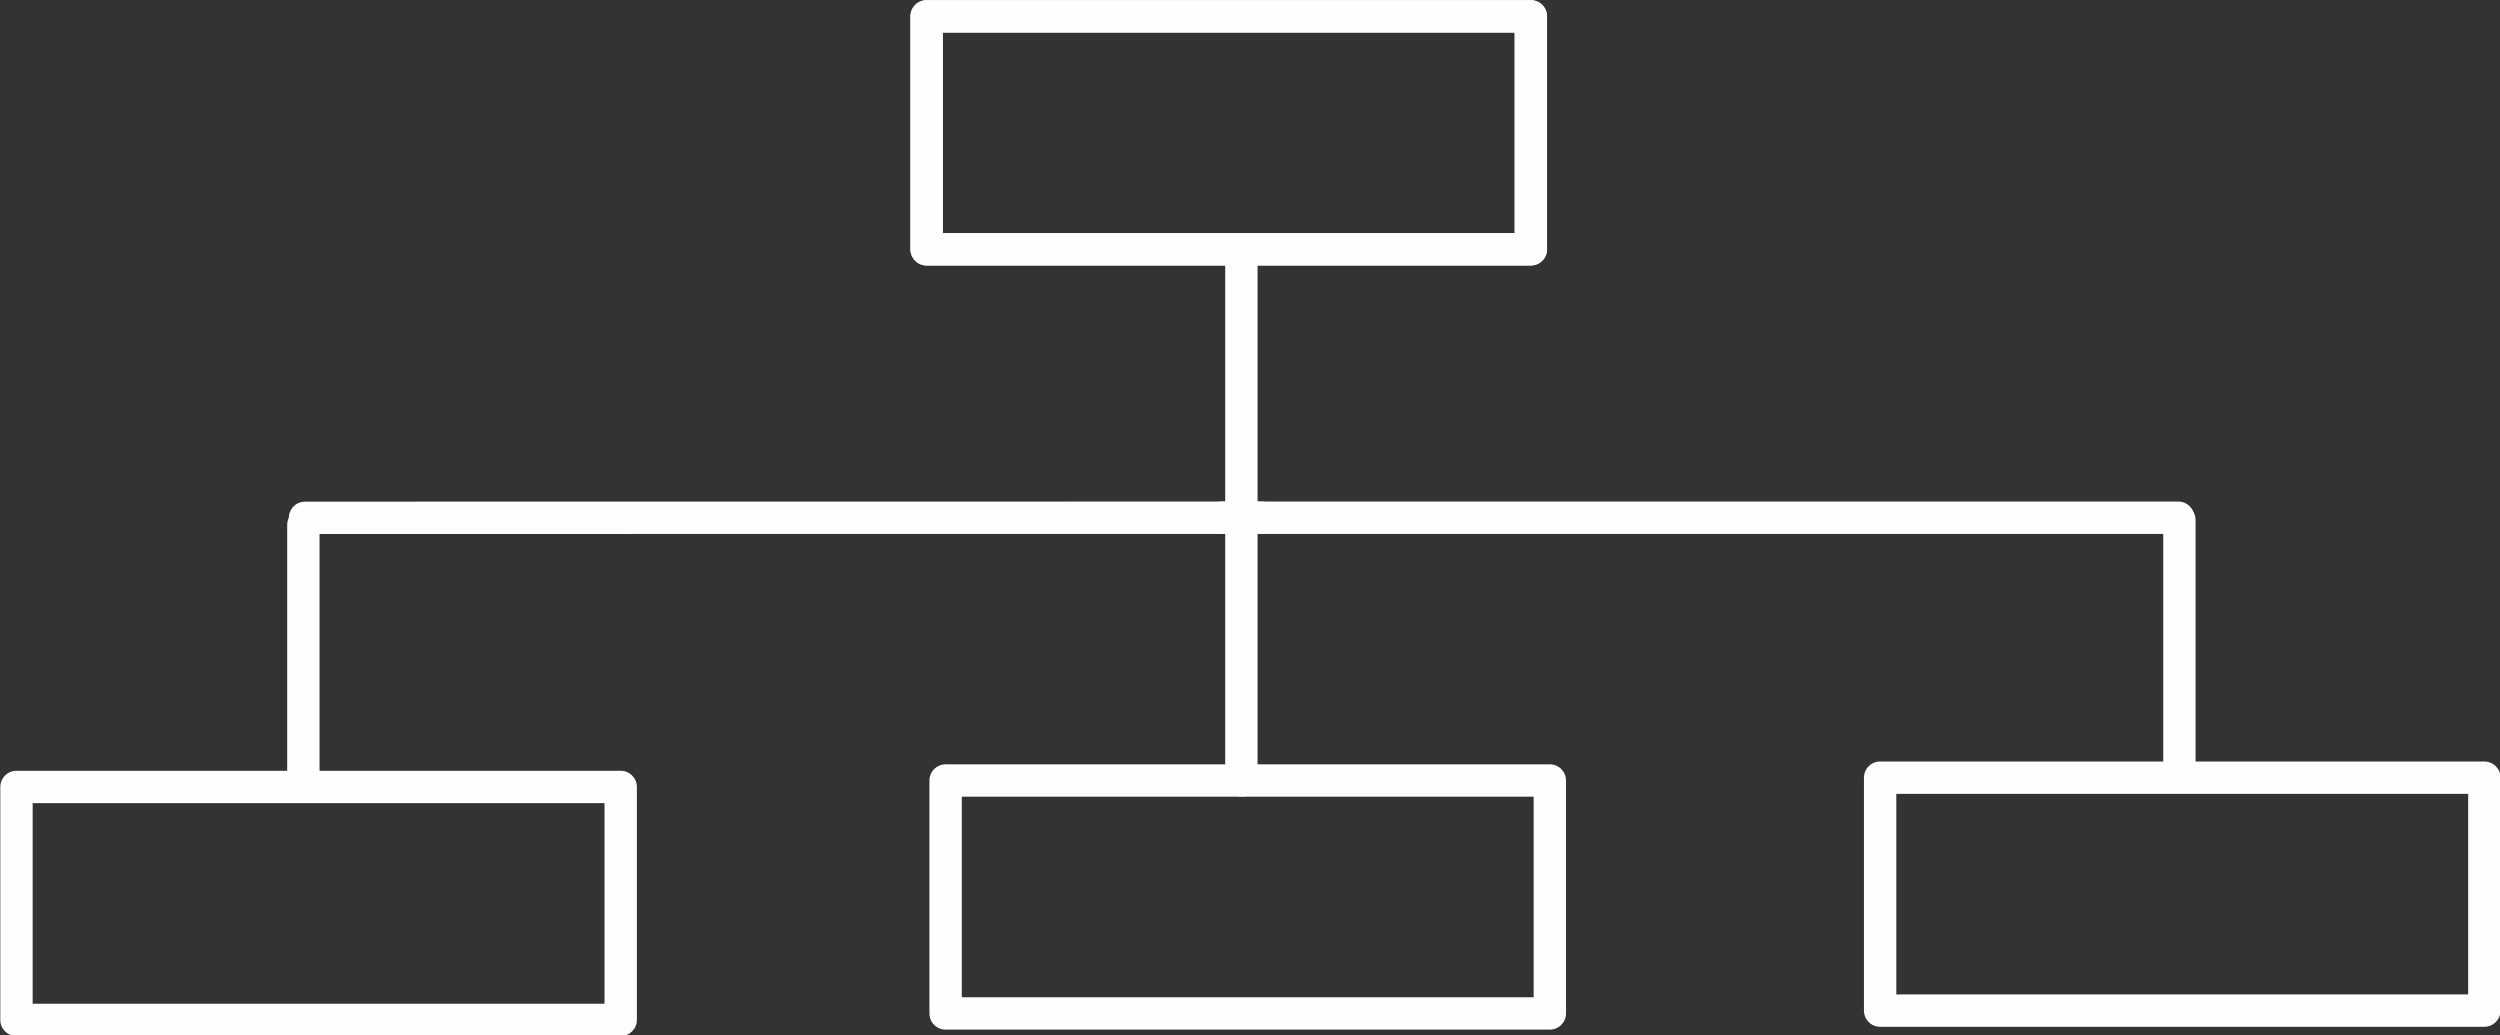
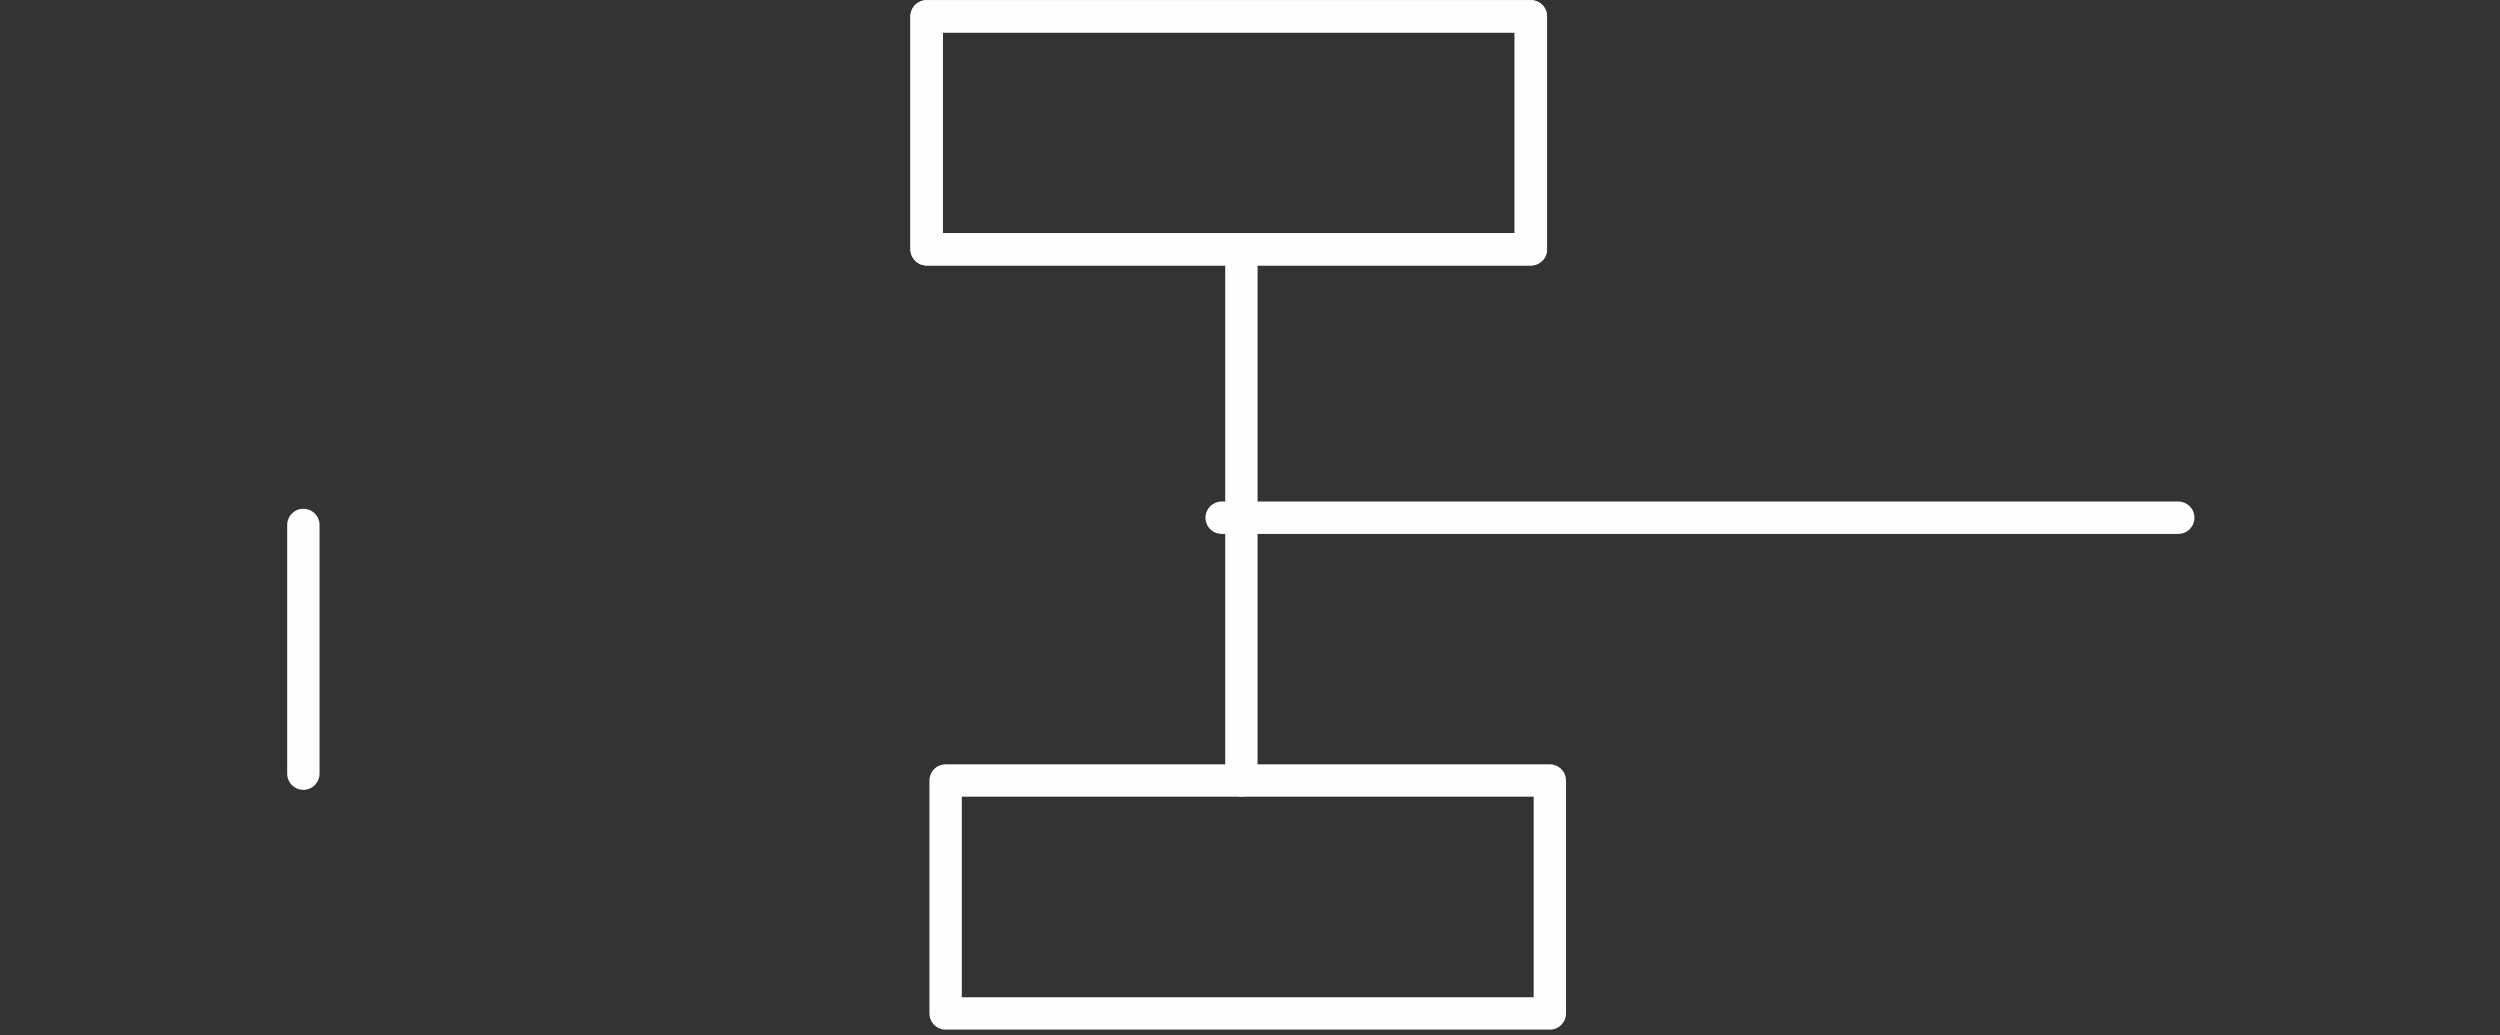
<svg xmlns="http://www.w3.org/2000/svg" fill="#fefefe" height="106.4" preserveAspectRatio="xMidYMid meet" version="1" viewBox="526.1 202.3 256.9 106.4" width="256.9" zoomAndPan="magnify">
  <rect x="526.1" y="202.3" width="256.9" height="106.4" fill="#333333" stroke="none" />
  <g>
    <g id="change1_3">
      <path d="M655.327,228.258L655.327,228.258L655.327,253.817C655.327,254.735,654.583,255.479,653.665,255.479C652.747,255.479,652.002,254.735,652.002,253.817L652.002,253.817L652.002,228.258C652.002,227.34,652.747,226.596,653.665,226.596C654.583,226.596,655.327,227.34,655.327,228.258 Z" />
    </g>
    <g id="change1_8">
      <path d="M621.321,202.318L621.321,202.318L683.411,202.319C684.329,202.319,685.073,203.063,685.073,203.982L685.073,203.982L685.073,227.917C685.073,228.835,684.329,229.579,683.411,229.579L683.411,229.579L621.321,229.58C620.88,229.58,620.457,229.405,620.145,229.093C619.834,228.781,619.658,228.358,619.658,227.917L619.658,227.917L619.658,203.981C619.658,203.54,619.834,203.117,620.145,202.805C620.457,202.494,620.88,202.318,621.321,202.318L621.321,202.318 M621.321,205.643L622.983,203.981L622.983,227.917L621.321,226.255L683.411,226.254L681.748,227.917L681.748,203.982L683.411,205.644L621.321,205.643 Z" />
    </g>
    <g id="change1_1">
      <path d="M651.637,253.839L651.637,253.839L749.939,253.839C750.857,253.839,751.601,254.584,751.601,255.502C751.601,256.42,750.857,257.164,749.939,257.164L749.939,257.164L651.637,257.164C650.719,257.164,649.974,256.42,649.974,255.502C649.974,254.584,650.719,253.839,651.637,253.839 Z" />
    </g>
    <g id="change1_5">
-       <path d="M655.747,253.839L655.747,253.839L557.444,253.849C556.526,253.849,555.782,254.594,555.782,255.512C555.782,256.43,556.527,257.174,557.445,257.174L557.445,257.174L655.747,257.164C656.665,257.164,657.409,256.42,657.409,255.502C657.409,254.583,656.665,253.839,655.747,253.839 Z" />
-     </g>
+       </g>
    <g id="change1_4">
-       <path d="M751.718,255.767L751.718,255.767L751.718,281.325C751.718,282.244,750.973,282.988,750.055,282.988C749.137,282.988,748.393,282.244,748.393,281.325L748.393,281.325L748.393,255.767C748.393,254.849,749.137,254.105,750.055,254.105C750.973,254.105,751.718,254.849,751.718,255.767 Z" />
-     </g>
+       </g>
    <g id="change1_2">
      <path d="M558.937,256.244L558.937,256.244L558.937,281.802C558.937,282.721,558.193,283.465,557.275,283.465C556.356,283.465,555.612,282.721,555.612,281.802L555.612,281.802L555.612,256.244C555.612,255.326,556.356,254.582,557.275,254.582C558.193,254.582,558.937,255.326,558.937,256.244 Z" />
    </g>
    <g id="change1_6">
-       <path d="M719.302,280.552L719.302,280.552L781.391,280.552C782.31,280.552,783.054,281.296,783.054,282.215L783.054,282.215L783.054,306.15C783.054,307.068,782.31,307.812,781.391,307.812L781.391,307.812L719.302,307.813C718.861,307.813,718.438,307.638,718.126,307.326C717.814,307.014,717.639,306.591,717.639,306.15L717.639,306.15L717.639,282.214C717.639,281.773,717.814,281.35,718.126,281.038C718.438,280.727,718.861,280.552,719.302,280.552L719.302,280.552 M719.302,283.877L720.964,282.214L720.964,306.15L719.302,304.488L781.391,304.487L779.729,306.15L779.729,282.215L781.391,283.877L719.302,283.877 Z" />
-     </g>
+       </g>
    <g id="change1_9">
-       <path d="M527.793,281.506L527.793,281.506L589.883,281.506C590.801,281.506,591.546,282.251,591.546,283.169L591.546,283.169L591.546,307.104C591.546,308.022,590.801,308.766,589.883,308.766L589.883,308.766L527.793,308.767C527.353,308.767,526.93,308.592,526.618,308.28C526.306,307.968,526.131,307.545,526.131,307.104L526.131,307.104L526.131,283.168C526.131,282.727,526.306,282.304,526.618,281.993C526.93,281.681,527.353,281.506,527.793,281.506L527.793,281.506 M527.793,284.831L529.456,283.168L529.456,307.104L527.793,305.442L589.883,305.441L588.221,307.104L588.221,283.169L589.883,284.831L527.793,284.831 Z" />
-     </g>
+       </g>
    <g id="change1_7">
      <path d="M655.327,256.939L655.327,256.939L655.327,282.498C655.327,283.416,654.583,284.16,653.665,284.16C652.747,284.16,652.002,283.416,652.002,282.498L652.002,282.498L652.002,256.939C652.002,256.021,652.747,255.277,653.665,255.277C654.583,255.277,655.327,256.021,655.327,256.939 Z" />
    </g>
    <g id="change1_10">
      <path d="M621.321,202.318L621.321,202.318L683.411,202.319C684.329,202.319,685.073,203.063,685.073,203.982L685.073,203.982L685.073,227.917C685.073,228.835,684.329,229.579,683.411,229.579L683.411,229.579L621.321,229.58C620.88,229.58,620.457,229.405,620.145,229.093C619.834,228.781,619.658,228.358,619.658,227.917L619.658,227.917L619.658,203.981C619.658,203.54,619.834,203.117,620.145,202.805C620.457,202.494,620.88,202.318,621.321,202.318L621.321,202.318 M621.321,205.643L622.983,203.981L622.983,227.917L621.321,226.255L683.411,226.254L681.748,227.917L681.748,203.982L683.411,205.644L621.321,205.643 Z" />
    </g>
    <g id="change1_11">
      <path d="M623.271,280.844L623.271,280.844L685.36,280.844C686.279,280.844,687.023,281.589,687.023,282.507L687.023,282.507L687.023,306.442C687.023,307.36,686.279,308.104,685.36,308.104L685.36,308.104L623.271,308.105C622.83,308.105,622.407,307.93,622.095,307.618C621.783,307.306,621.608,306.883,621.608,306.442L621.608,306.442L621.608,282.506C621.608,282.065,621.783,281.642,622.095,281.331C622.407,281.019,622.83,280.844,623.271,280.844L623.271,280.844 M623.271,284.169L624.933,282.506L624.933,306.442L623.271,304.78L685.36,304.779L683.698,306.442L683.698,282.507L685.36,284.169L623.271,284.169 Z" />
    </g>
  </g>
</svg>